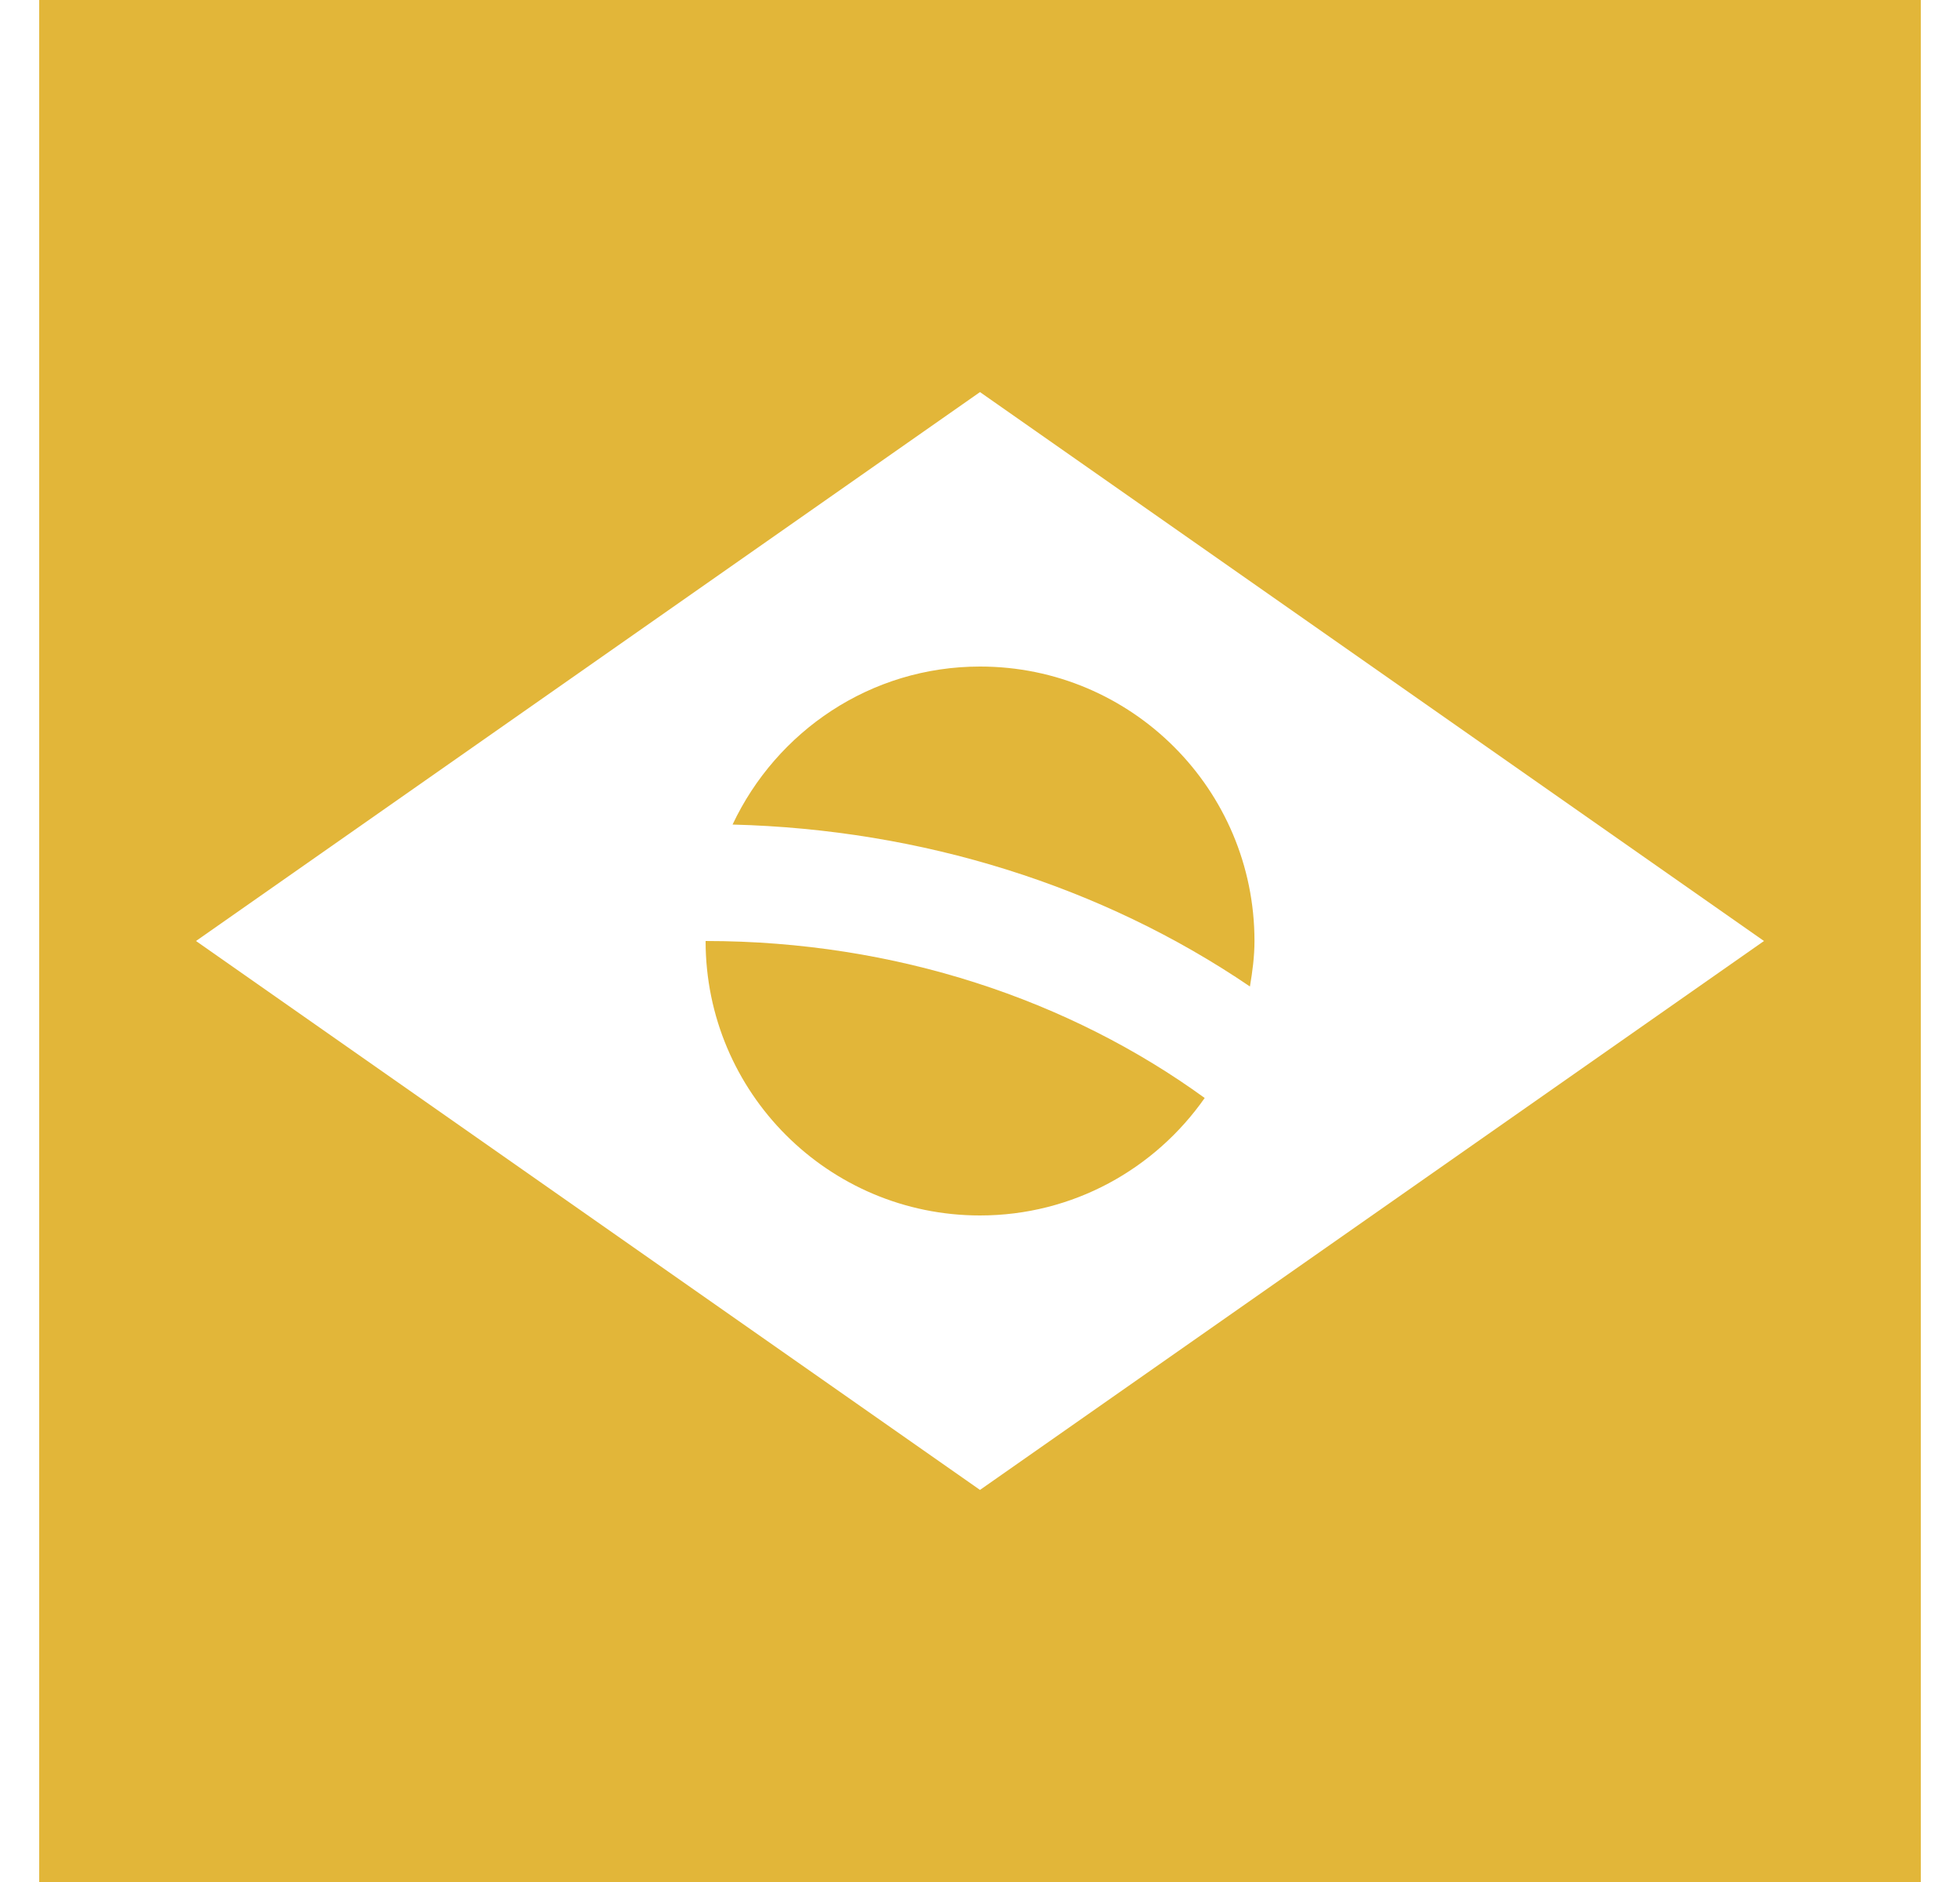
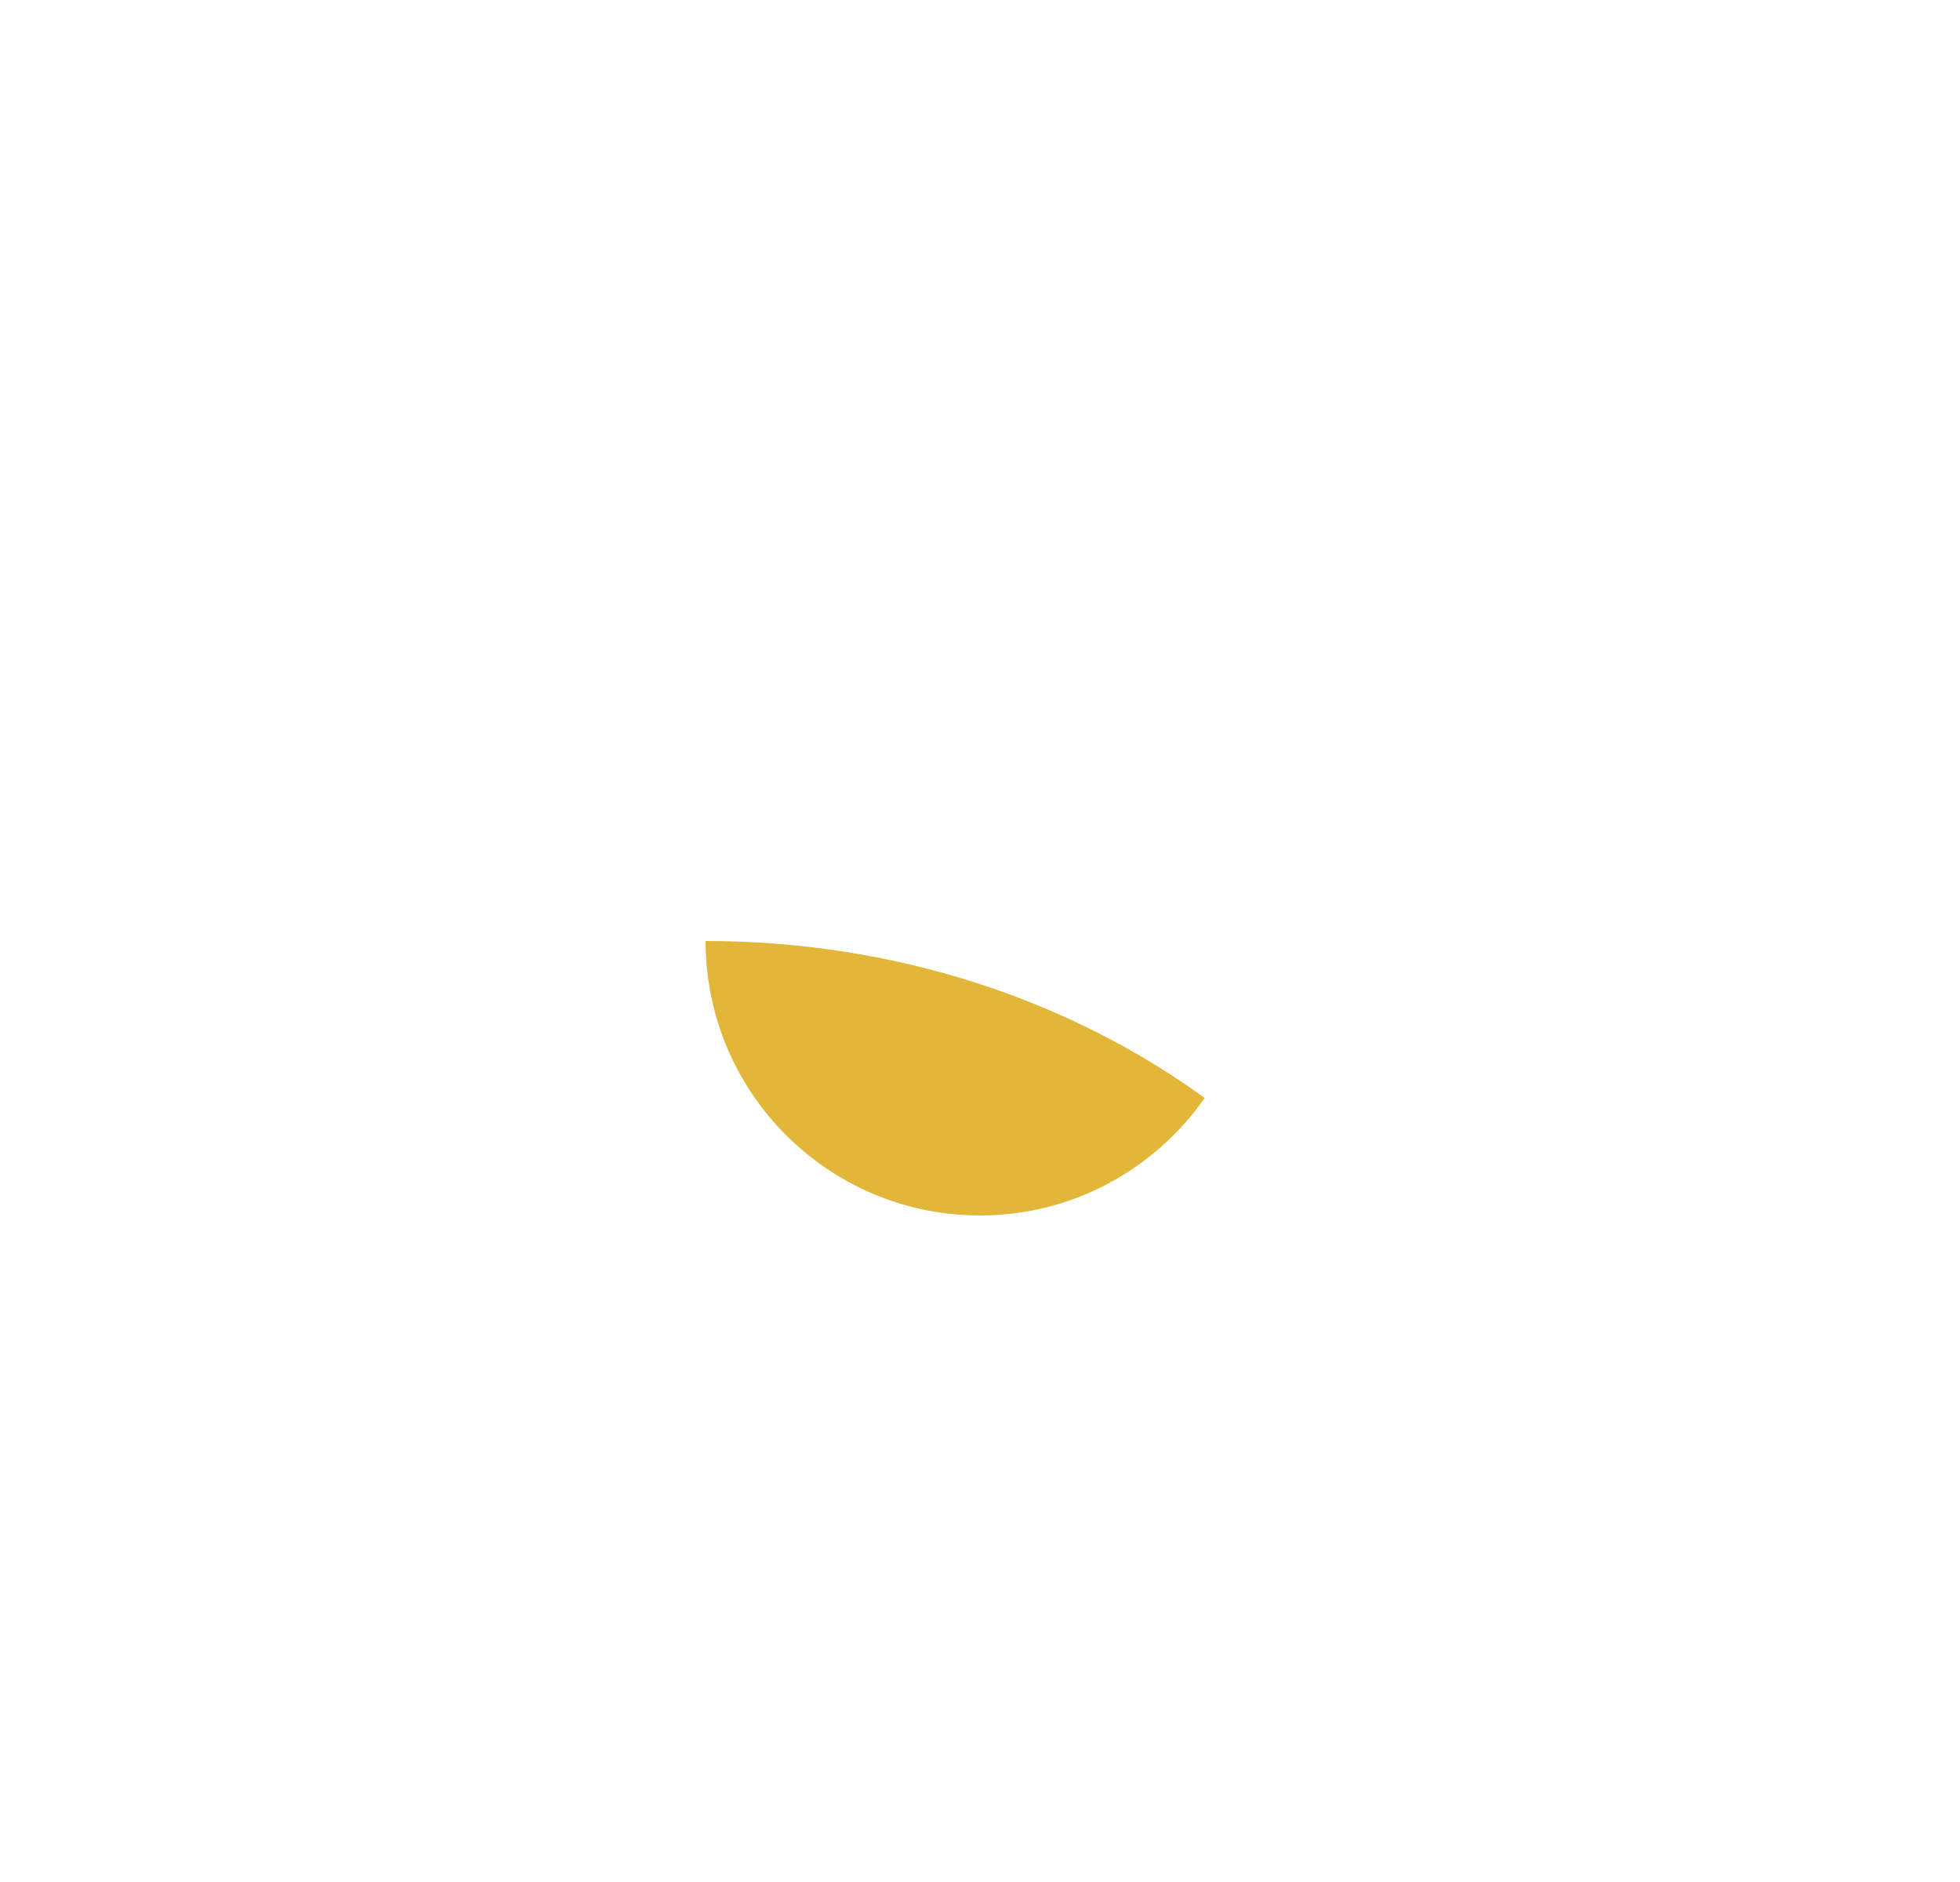
<svg xmlns="http://www.w3.org/2000/svg" width="25" height="24" viewBox="0 0 25 24" fill="none">
-   <path d="M0.5 0V24H24.5V0H0.5ZM12.5 19L2.5 12L12.5 5L22.5 12L12.5 19Z" fill="#E2B639" />
-   <path d="M15.943 12.58C15.975 12.391 16.001 12.199 16.001 12C16.001 10.069 14.436 8.5 12.501 8.5C11.103 8.5 9.904 9.327 9.344 10.515C11.763 10.577 14.053 11.297 15.943 12.58Z" fill="#E2B639" />
  <path d="M9 12C9 13.934 10.568 15.5 12.5 15.5C13.688 15.5 14.733 14.906 15.366 14.002C13.646 12.754 11.428 12 9 12Z" fill="#E2B639" />
</svg>